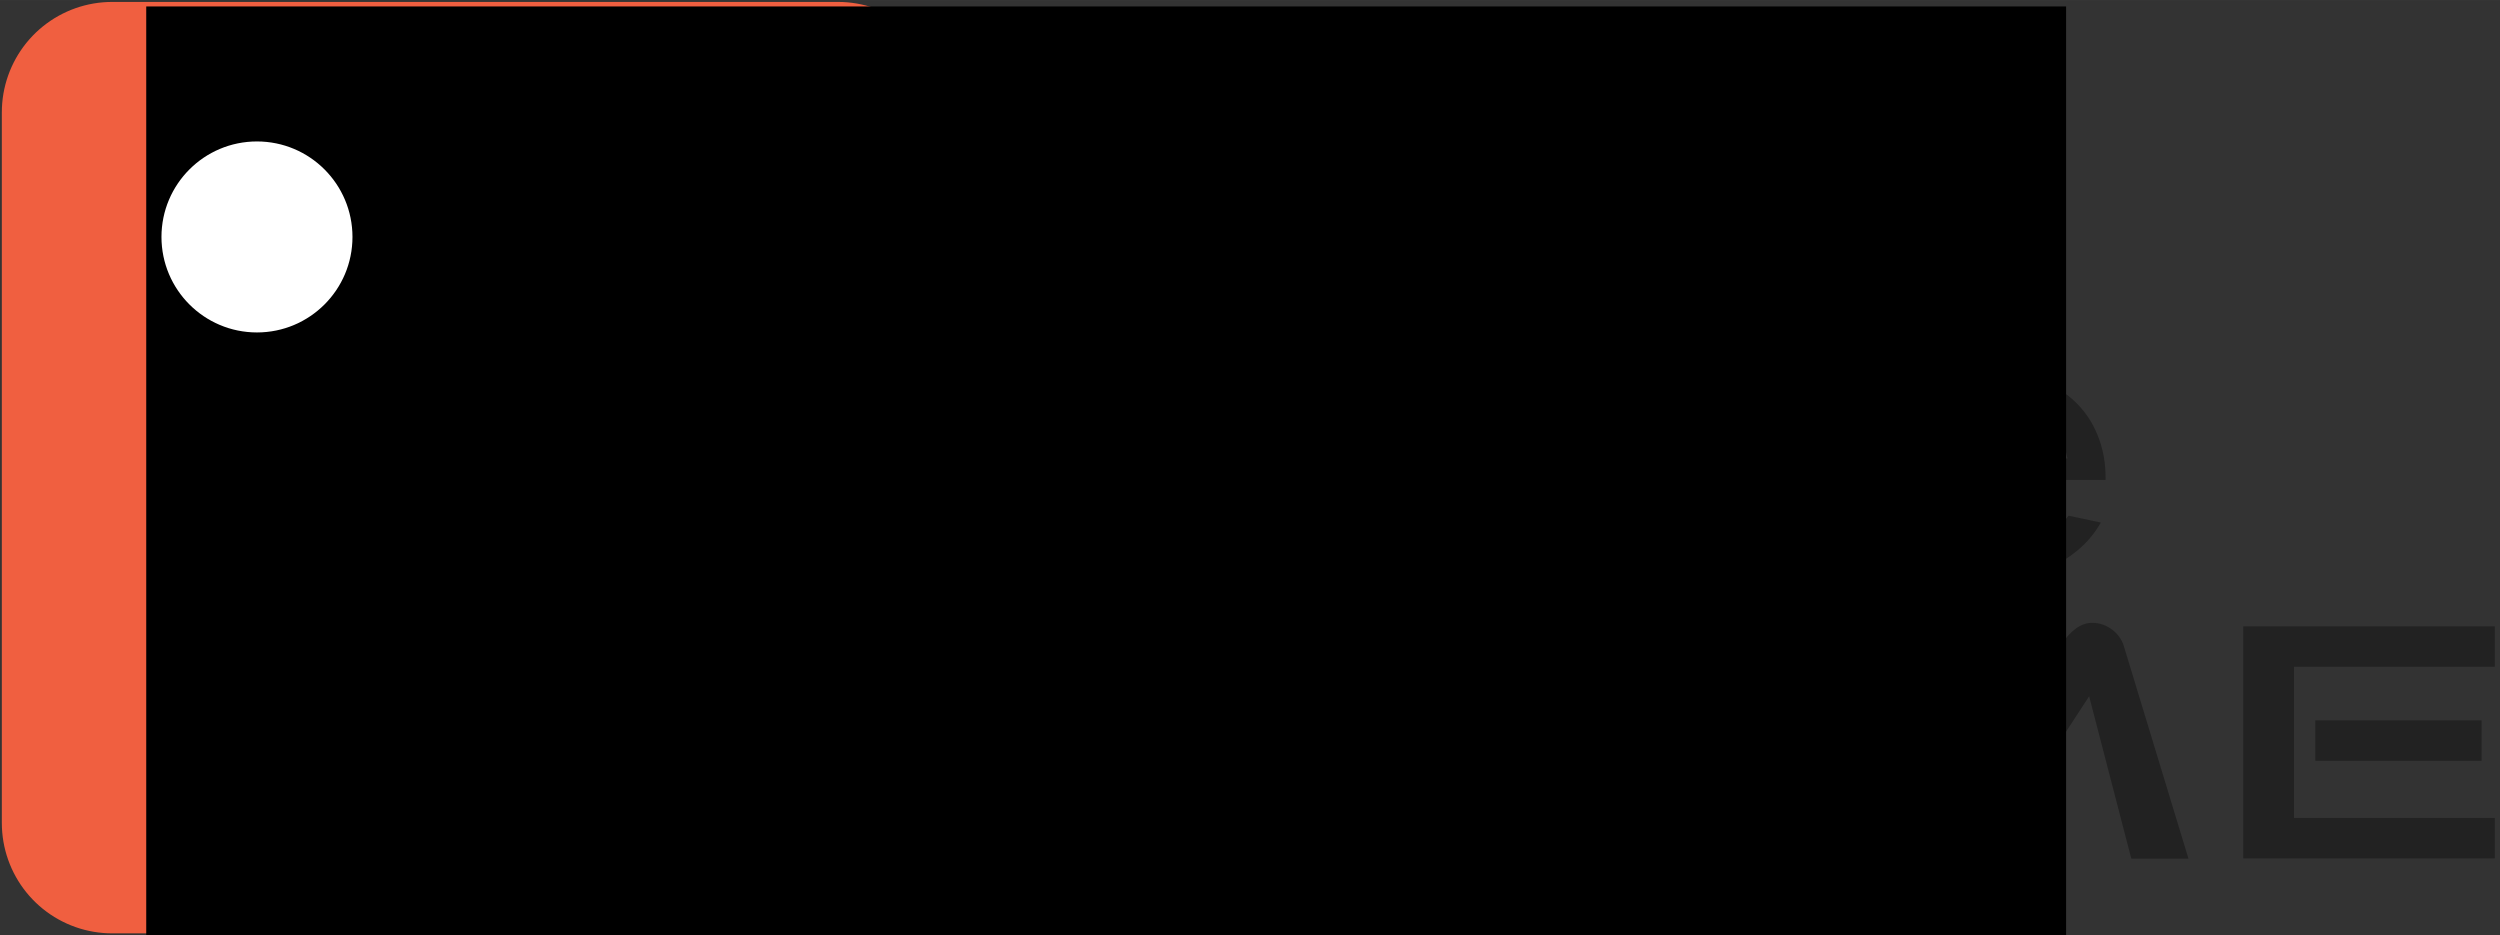
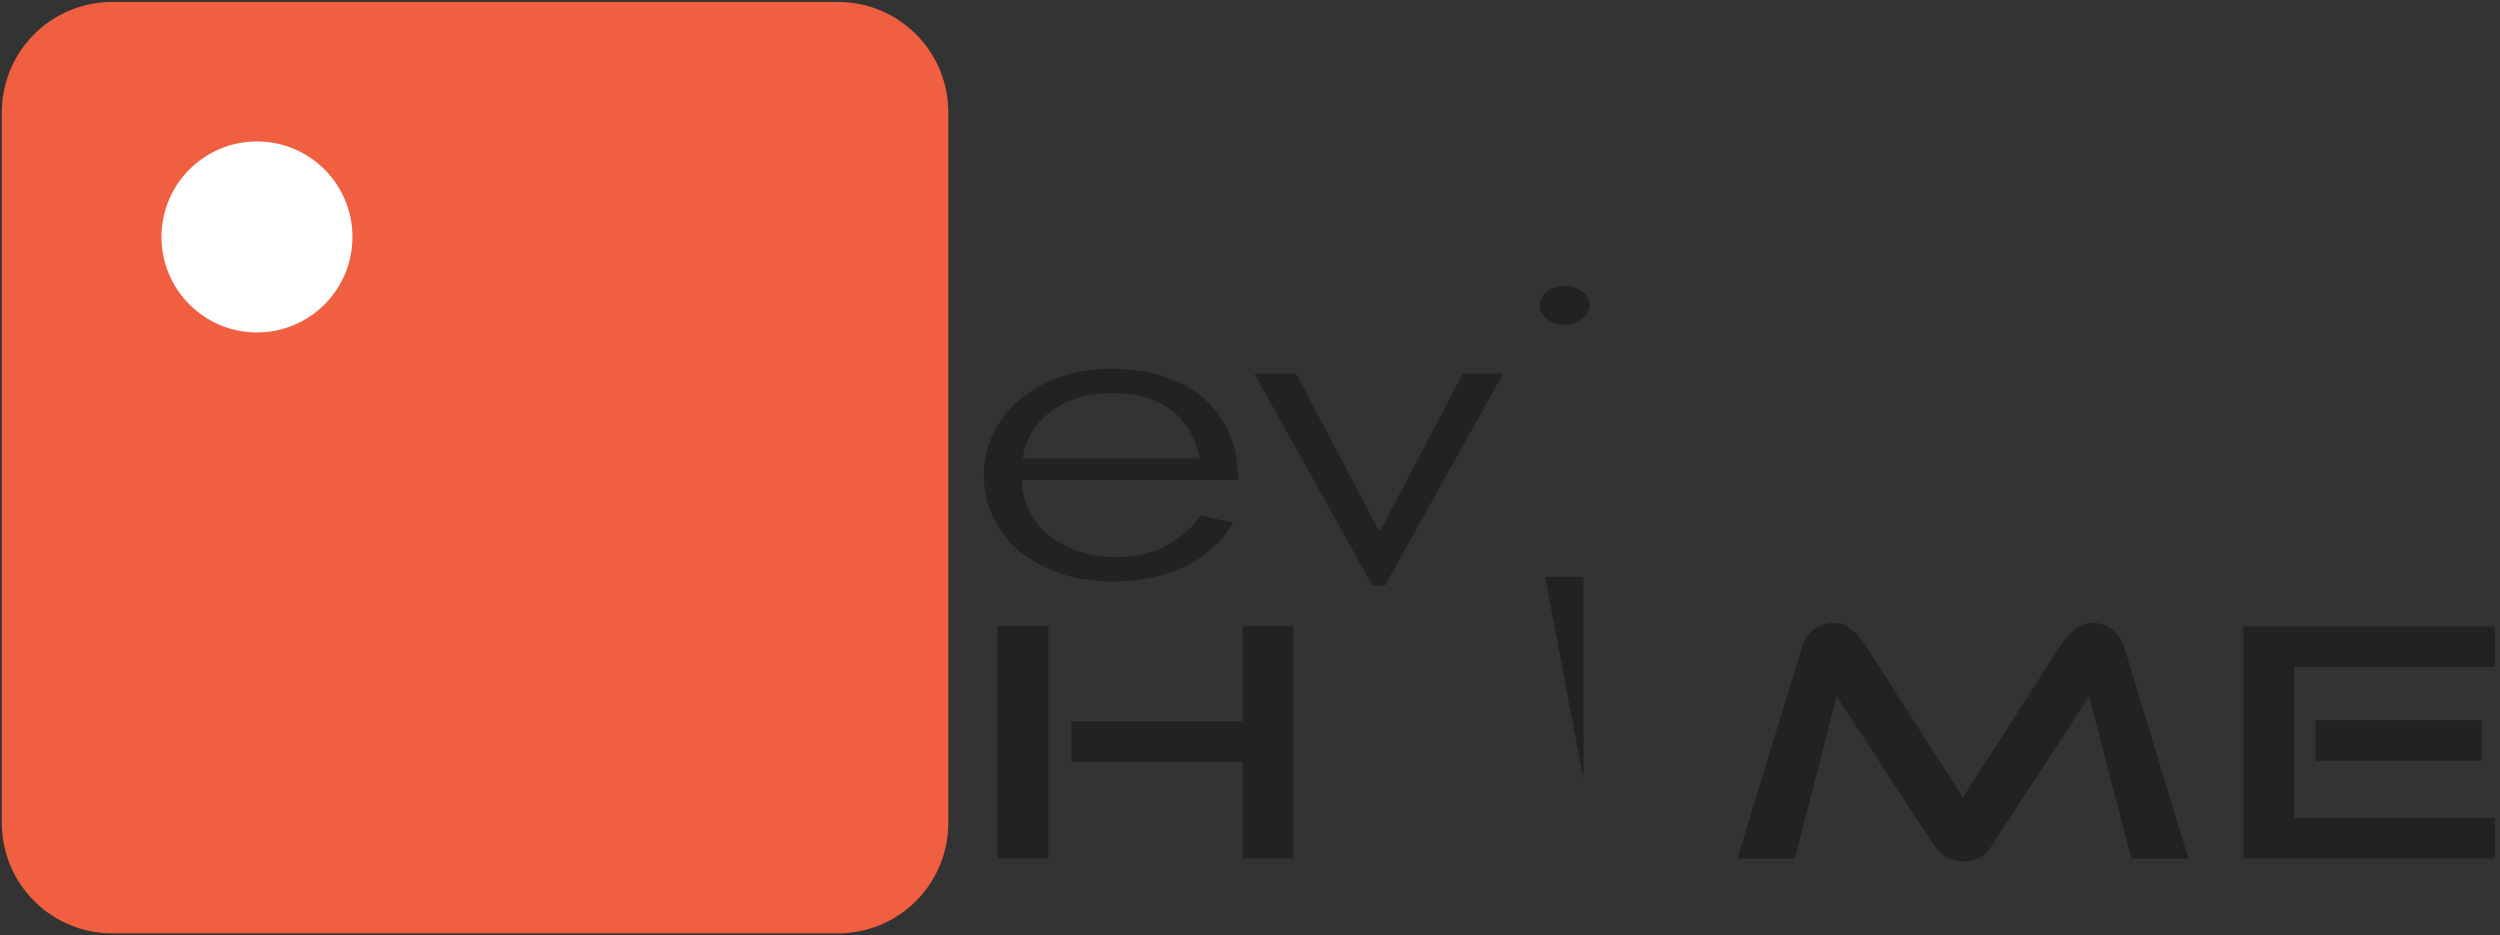
<svg xmlns="http://www.w3.org/2000/svg" xmlns:ns1="http://www.inkscape.org/namespaces/inkscape" xmlns:ns2="http://sodipodi.sourceforge.net/DTD/sodipodi-0.dtd" xmlns:ns3="http://www.openswatchbook.org/uri/2009/osb" xmlns:xlink="http://www.w3.org/1999/xlink" width="133.915" height="50.095" viewBox="0 0 35.432 13.254" version="1.1" id="svg8" ns1:version="0.92.1 r15371" ns2:docname="DeviseHomeLogoNero.svg">
  <rect x="0" y="0" width="35.432" height="13.254" fill="#333333" stroke="none" />
  <defs id="defs2">
    <linearGradient id="linearGradient7525" ns3:paint="solid">
      <stop style="stop-color:#ffffff;stop-opacity:1;" offset="0" id="stop7523" />
    </linearGradient>
    <linearGradient id="linearGradient7510" ns3:paint="solid">
      <stop style="stop-color:#ffffff;stop-opacity:1;" offset="0" id="stop7508" />
    </linearGradient>
    <ns1:perspective ns2:type="inkscape:persp3d" ns1:vp_x="0 : 6.277049 : 1" ns1:vp_y="0 : 999.99966 : 0" ns1:vp_z="56.317264 : 6.277049 : 1" ns1:persp3d-origin="28.158632 : 4.1846992 : 1" id="perspective5132" />
    <linearGradient id="linearGradient6078" ns3:paint="solid">
      <stop style="stop-color:#000000;stop-opacity:1;" offset="0" id="stop6076" />
    </linearGradient>
    <linearGradient id="linearGradient6057" ns3:paint="solid">
      <stop style="stop-color:#000000;stop-opacity:1;" offset="0" id="stop6055" />
    </linearGradient>
    <linearGradient id="linearGradient4591" ns3:paint="solid">
      <stop style="stop-color:#000000;stop-opacity:1;" offset="0" id="stop4589" />
    </linearGradient>
    <linearGradient id="linearGradient4577" ns3:paint="gradient">
      <stop style="stop-color:#000000;stop-opacity:1;" offset="0" id="stop4573" />
      <stop style="stop-color:#000000;stop-opacity:0;" offset="1" id="stop4575" />
    </linearGradient>
    <linearGradient id="linearGradient4569" ns3:paint="solid">
      <stop style="stop-color:#000000;stop-opacity:1;" offset="0" id="stop4567" />
    </linearGradient>
    <linearGradient id="linearGradient4550" ns3:paint="solid">
      <stop style="stop-color:#000000;stop-opacity:0.608;" offset="0" id="stop4548" />
    </linearGradient>
    <linearGradient ns1:collect="always" xlink:href="#linearGradient4550" id="linearGradient4558" gradientUnits="userSpaceOnUse" x1="113.58" y1="144.117" x2="120.893" y2="144.117" gradientTransform="matrix(1.148,0,0,1,-16.826,0)" />
  </defs>
  <ns2:namedview id="base" pagecolor="#ffffff" bordercolor="#666666" borderopacity="1.0" ns1:pageopacity="0.0" ns1:pageshadow="2" ns1:zoom="5.6" ns1:cx="69.397705" ns1:cy="-17.584695" ns1:document-units="mm" ns1:current-layer="layer1" showgrid="false" showguides="true" ns1:guide-bbox="true" ns1:window-width="1920" ns1:window-height="1017" ns1:window-x="-8" ns1:window-y="-8" ns1:window-maximized="1" ns1:pagecheckerboard="true" fit-margin-top="0.1" fit-margin-left="0.1" fit-margin-right="0.1" fit-margin-bottom="0.1" ns1:snap-text-baseline="true" units="px" />
  <g ns1:label="Livello 1" ns1:groupmode="layer" id="layer1" transform="translate(-81.908,-132.259)">
    <g id="g5160" transform="matrix(0.005,-0.015,0.015,0.005,93.75,108.214)" />
    <rect y="133.85" x="83.498" height="10.073" width="10.286" id="rect5272" style="font-style:normal;font-weight:normal;font-size:medium;line-height:1.25;font-family:sans-serif;letter-spacing:0px;word-spacing:0px;fill:#f05f40;fill-opacity:1;stroke:#f05f40;stroke-width:3.128;stroke-linecap:round;stroke-linejoin:round;stroke-miterlimit:4;stroke-dasharray:none;stroke-opacity:1;paint-order:normal" />
    <g aria-label="evise" transform="matrix(1.688,0,0,1.345,-41.539,-73.759)" style="font-style:normal;font-weight:normal;font-size:4.441px;line-height:1.25;font-family:sans-serif;letter-spacing:0px;word-spacing:0px;fill:#222222;fill-opacity:1;stroke:none;stroke-width:0.029" id="text5286-1">
      <path d="m 81.71,158.23 q 0.004,0.186 0.067,0.338 0.063,0.15 0.169,0.256 0.108,0.104 0.252,0.163 0.143,0.056 0.306,0.056 0.241,0 0.416,-0.117 0.178,-0.119 0.295,-0.319 l 0.271,0.072 q -0.067,0.15 -0.171,0.267 -0.102,0.115 -0.234,0.195 -0.13,0.078 -0.284,0.119 -0.152,0.041 -0.319,0.041 -0.247,0 -0.447,-0.087 -0.199,-0.087 -0.343,-0.236 -0.141,-0.152 -0.219,-0.356 -0.076,-0.206 -0.076,-0.442 0,-0.232 0.078,-0.436 0.078,-0.204 0.219,-0.356 0.141,-0.152 0.338,-0.239 0.197,-0.089 0.436,-0.089 0.254,0 0.451,0.085 0.199,0.085 0.336,0.239 0.137,0.154 0.206,0.369 0.072,0.215 0.069,0.477 z m 1.496,-0.226 q -0.024,-0.147 -0.078,-0.273 -0.054,-0.126 -0.143,-0.219 -0.089,-0.093 -0.219,-0.145 -0.128,-0.052 -0.301,-0.052 -0.156,0 -0.286,0.054 -0.13,0.052 -0.228,0.145 -0.098,0.093 -0.158,0.219 -0.059,0.126 -0.074,0.271 h 1.487 z" style="font-style:normal;font-variant:normal;font-weight:normal;font-stretch:normal;font-family:LuzSans-Book;-inkscape-font-specification:LuzSans-Book;fill:#222222;fill-opacity:1;stroke-width:0.029" id="path9478" ns1:connector-curvature="0" />
      <path d="m 84.761,159.344 h -0.106 l -0.991,-2.233 h 0.351 l 0.696,1.657 h 0.009 l 0.694,-1.657 h 0.338 z" style="font-style:normal;font-variant:normal;font-weight:normal;font-stretch:normal;font-family:LuzSans-Book;-inkscape-font-specification:LuzSans-Book;fill:#222222;fill-opacity:1;stroke-width:0.029" id="path9480" ns1:connector-curvature="0" />
-       <path d="m 86.478,156.391 q 0,0.041 -0.017,0.078 -0.017,0.037 -0.046,0.065 -0.028,0.028 -0.067,0.045 -0.037,0.015 -0.078,0.015 -0.043,0 -0.082,-0.015 -0.039,-0.017 -0.067,-0.045 -0.028,-0.028 -0.046,-0.065 -0.015,-0.037 -0.015,-0.078 0,-0.087 0.061,-0.145 0.061,-0.059 0.15,-0.059 0.041,0 0.078,0.015 0.039,0.015 0.067,0.043 0.028,0.028 0.046,0.065 0.017,0.037 0.017,0.08 z m -0.373,2.86 v -2.14 h 0.323 v 2.14 z" style="font-style:normal;font-variant:normal;font-weight:normal;font-stretch:normal;font-family:LuzSans-Book;-inkscape-font-specification:LuzSans-Book;fill:#222222;fill-opacity:1;stroke-width:0.029" id="path9482" ns1:connector-curvature="0" />
-       <path d="m 88.388,158.616 q 0,0.15 -0.056,0.275 -0.056,0.126 -0.156,0.217 -0.098,0.091 -0.232,0.143 -0.132,0.05 -0.286,0.05 -0.132,0 -0.252,-0.035 -0.117,-0.035 -0.217,-0.1 -0.098,-0.065 -0.178,-0.156 -0.078,-0.091 -0.132,-0.204 l 0.195,-0.165 q 0.041,0.082 0.1,0.156 0.061,0.072 0.134,0.128 0.076,0.054 0.165,0.087 0.089,0.03 0.189,0.03 0.095,0 0.171,-0.033 0.078,-0.033 0.132,-0.087 0.054,-0.056 0.082,-0.128 0.03,-0.072 0.03,-0.15 0,-0.093 -0.046,-0.158 -0.043,-0.067 -0.117,-0.117 -0.072,-0.05 -0.165,-0.089 -0.093,-0.039 -0.191,-0.078 -0.095,-0.041 -0.189,-0.087 -0.093,-0.048 -0.167,-0.111 -0.072,-0.065 -0.117,-0.152 -0.043,-0.089 -0.043,-0.21 0,-0.13 0.048,-0.236 0.05,-0.108 0.137,-0.184 0.089,-0.078 0.208,-0.119 0.121,-0.043 0.265,-0.043 0.212,0 0.353,0.08 0.143,0.08 0.247,0.215 l -0.178,0.186 q -0.078,-0.104 -0.182,-0.165 -0.102,-0.063 -0.236,-0.063 -0.08,0 -0.145,0.026 -0.065,0.026 -0.111,0.072 -0.046,0.043 -0.072,0.102 -0.024,0.059 -0.024,0.126 0,0.078 0.043,0.132 0.046,0.054 0.117,0.098 0.074,0.043 0.167,0.08 0.093,0.037 0.189,0.078 0.098,0.039 0.191,0.089 0.093,0.05 0.165,0.119 0.074,0.067 0.117,0.16 0.046,0.091 0.046,0.219 z" style="font-style:normal;font-variant:normal;font-weight:normal;font-stretch:normal;font-family:LuzSans-Book;-inkscape-font-specification:LuzSans-Book;fill:#222222;fill-opacity:1;stroke-width:0.029" id="path9484" ns1:connector-curvature="0" />
-       <path d="m 88.995,158.23 q 0.004,0.186 0.067,0.338 0.063,0.15 0.169,0.256 0.108,0.104 0.252,0.163 0.143,0.056 0.306,0.056 0.241,0 0.416,-0.117 0.178,-0.119 0.295,-0.319 l 0.271,0.072 q -0.067,0.15 -0.171,0.267 -0.102,0.115 -0.234,0.195 -0.13,0.078 -0.284,0.119 -0.152,0.041 -0.319,0.041 -0.247,0 -0.447,-0.087 -0.199,-0.087 -0.343,-0.236 -0.141,-0.152 -0.219,-0.356 -0.076,-0.206 -0.076,-0.442 0,-0.232 0.078,-0.436 0.078,-0.204 0.219,-0.356 0.141,-0.152 0.338,-0.239 0.197,-0.089 0.436,-0.089 0.254,0 0.451,0.085 0.199,0.085 0.336,0.239 0.137,0.154 0.206,0.369 0.072,0.215 0.069,0.477 z m 1.496,-0.226 q -0.024,-0.147 -0.078,-0.273 -0.054,-0.126 -0.143,-0.219 -0.089,-0.093 -0.219,-0.145 -0.128,-0.052 -0.301,-0.052 -0.156,0 -0.286,0.054 -0.13,0.052 -0.228,0.145 -0.098,0.093 -0.158,0.219 -0.059,0.126 -0.074,0.271 h 1.487 z" style="font-style:normal;font-variant:normal;font-weight:normal;font-stretch:normal;font-family:LuzSans-Book;-inkscape-font-specification:LuzSans-Book;fill:#222222;fill-opacity:1;stroke-width:0.029" id="path9486" ns1:connector-curvature="0" />
+       <path d="m 86.478,156.391 q 0,0.041 -0.017,0.078 -0.017,0.037 -0.046,0.065 -0.028,0.028 -0.067,0.045 -0.037,0.015 -0.078,0.015 -0.043,0 -0.082,-0.015 -0.039,-0.017 -0.067,-0.045 -0.028,-0.028 -0.046,-0.065 -0.015,-0.037 -0.015,-0.078 0,-0.087 0.061,-0.145 0.061,-0.059 0.15,-0.059 0.041,0 0.078,0.015 0.039,0.015 0.067,0.043 0.028,0.028 0.046,0.065 0.017,0.037 0.017,0.08 z m -0.373,2.86 h 0.323 v 2.14 z" style="font-style:normal;font-variant:normal;font-weight:normal;font-stretch:normal;font-family:LuzSans-Book;-inkscape-font-specification:LuzSans-Book;fill:#222222;fill-opacity:1;stroke-width:0.029" id="path9482" ns1:connector-curvature="0" />
    </g>
    <g aria-label="d" style="font-style:normal;font-weight:normal;font-size:15.949px;line-height:1.25;font-family:sans-serif;letter-spacing:0px;word-spacing:0px;fill:#000000;fill-opacity:1;stroke:none;stroke-width:0.399" id="text5894">
-       <path d="m 90.782,141.078 v -0.452 q -0.397,0.35 -0.592,0.35 -0.109,0 -0.109,-0.109 0,-0.047 0.047,-0.195 0.164,-0.467 0.164,-0.903 0,-0.631 -0.273,-1.308 -0.117,-0.35 -0.288,-0.35 -0.086,0 -0.14,0.078 -0.257,0.296 -0.491,0.841 -0.234,0.537 -0.389,1.176 -0.148,0.631 -0.148,1.121 0,0.927 0.561,0.927 0.28,0 0.748,-0.327 0.475,-0.335 0.911,-0.849 z m 0.241,-3.699 0.078,-0.319 q 0.241,-1.067 0.436,-1.721 0.195,-0.662 0.397,-1.114 0.21,-0.459 0.413,-0.662 0.327,-0.35 1.176,-0.35 0.374,0 0.553,0.039 0.187,0.039 0.296,0.14 -0.374,1.16 -0.522,1.744 -0.14,0.576 -0.312,1.589 -0.265,1.651 -0.265,2.983 0,0.88 0.14,1.83 0.148,0.942 0.475,2.103 -0.413,0.288 -0.794,0.491 -0.374,0.202 -0.716,0.319 -0.335,0.117 -0.592,0.117 -0.452,0 -0.639,-0.444 -0.156,-0.366 -0.202,-0.584 -0.047,-0.226 -0.164,-1.238 -1.044,1.09 -2.001,1.721 -0.95,0.623 -1.519,0.623 -0.654,0 -1.075,-0.53 -0.413,-0.537 -0.413,-1.378 0,-0.755 0.319,-1.674 0.327,-0.927 0.896,-1.791 0.374,-0.568 0.763,-0.958 0.397,-0.397 0.896,-0.732 0.903,-0.592 1.511,-0.592 0.296,0 0.864,0.389 z" style="font-style:normal;font-variant:normal;font-weight:normal;font-stretch:normal;font-family:Forte;-inkscape-font-specification:Forte;fill:#ffffff;fill-opacity:1;stroke-width:0.399" id="path10652" />
-     </g>
+       </g>
    <g aria-label="Home" transform="matrix(1.688,0,0,1.345,-41.539,-73.759)" style="font-style:normal;font-weight:normal;font-size:3.58px;line-height:1.25;font-family:sans-serif;letter-spacing:0px;word-spacing:0px;fill:#222222;fill-opacity:1;stroke:none;stroke-width:0.024" id="text5286">
      <path d="m 83.99,162.217 h -0.426 v -1.017 h -1.436 v -0.426 h 1.436 v -1.003 h 0.426 z m -2.055,0 h -0.426 v -2.445 h 0.426 z" style="font-style:normal;font-variant:normal;font-weight:normal;font-stretch:normal;font-family:'Good Times';-inkscape-font-specification:'Good Times';fill:#222222;fill-opacity:1;stroke-width:0.024" id="path9469" ns1:connector-curvature="0" />
-       <path d="m 87.504,160.968 q 0,0.541 -0.347,0.895 -0.347,0.354 -0.884,0.354 h -0.684 q -0.533,0 -0.884,-0.354 -0.347,-0.354 -0.347,-0.895 0,-0.537 0.344,-0.866 0.347,-0.329 0.888,-0.329 h 0.684 q 0.544,0 0.888,0.329 0.344,0.329 0.344,0.866 z m -0.422,0.036 q 0,-0.354 -0.229,-0.58 -0.226,-0.226 -0.58,-0.226 h -0.684 q -0.351,0 -0.58,0.226 -0.226,0.226 -0.226,0.58 0,0.351 0.226,0.569 0.229,0.218 0.58,0.218 h 0.684 q 0.354,0 0.58,-0.218 0.229,-0.218 0.229,-0.569 z" style="font-style:normal;font-variant:normal;font-weight:normal;font-stretch:normal;font-family:'Good Times';-inkscape-font-specification:'Good Times';fill:#222222;fill-opacity:1;stroke-width:0.024" id="path9471" ns1:connector-curvature="0" />
      <path d="m 91.507,162.221 h -0.48 l -0.354,-1.711 -0.82,1.579 q -0.082,0.161 -0.229,0.161 -0.165,0 -0.251,-0.165 l -0.82,-1.575 -0.351,1.711 h -0.483 l 0.548,-2.245 q 0.021,-0.097 0.093,-0.168 0.075,-0.072 0.172,-0.072 0.14,0 0.265,0.24 l 0.816,1.6 0.82,-1.6 q 0.125,-0.24 0.265,-0.24 0.093,0 0.172,0.075 0.068,0.068 0.093,0.165 z" style="font-style:normal;font-variant:normal;font-weight:normal;font-stretch:normal;font-family:'Good Times';-inkscape-font-specification:'Good Times';fill:#222222;fill-opacity:1;stroke-width:0.024" id="path9473" ns1:connector-curvature="0" />
      <path d="m 93.968,161.19 h -1.396 v -0.426 h 1.396 z m 0.111,1.028 h -2.112 v -2.445 h 2.112 v 0.426 h -1.686 v 1.593 h 1.686 z" style="font-style:normal;font-variant:normal;font-weight:normal;font-stretch:normal;font-family:'Good Times';-inkscape-font-specification:'Good Times';fill:#222222;fill-opacity:1;stroke-width:0.024" id="path9475" ns1:connector-curvature="0" />
    </g>
    <flowRoot xml:space="preserve" id="flowRoot5966" style="font-style:normal;font-weight:normal;font-size:40px;line-height:1.25;font-family:sans-serif;letter-spacing:0px;word-spacing:0px;fill:#000000;fill-opacity:1;stroke:none" transform="matrix(0.265,0,0,0.265,74.753,140.03)">
      <flowRegion id="flowRegion5968">
-         <rect id="rect5970" width="102.679" height="84.286" x="34.821" y="-28.98" />
-       </flowRegion>
+         </flowRegion>
      <flowPara id="flowPara5972" />
    </flowRoot>
    <g id="g6007" transform="matrix(0.008,0,0,0.008,81.358,137.234)" />
    <circle style="opacity:1;fill:#ffffff;fill-opacity:1;stroke:#ffffff;stroke-width:0.441;stroke-linecap:round;stroke-linejoin:round;stroke-miterlimit:4;stroke-dasharray:none;stroke-opacity:1;paint-order:normal" id="path7589" cx="85.55" cy="135.617" r="1.133" />
  </g>
</svg>